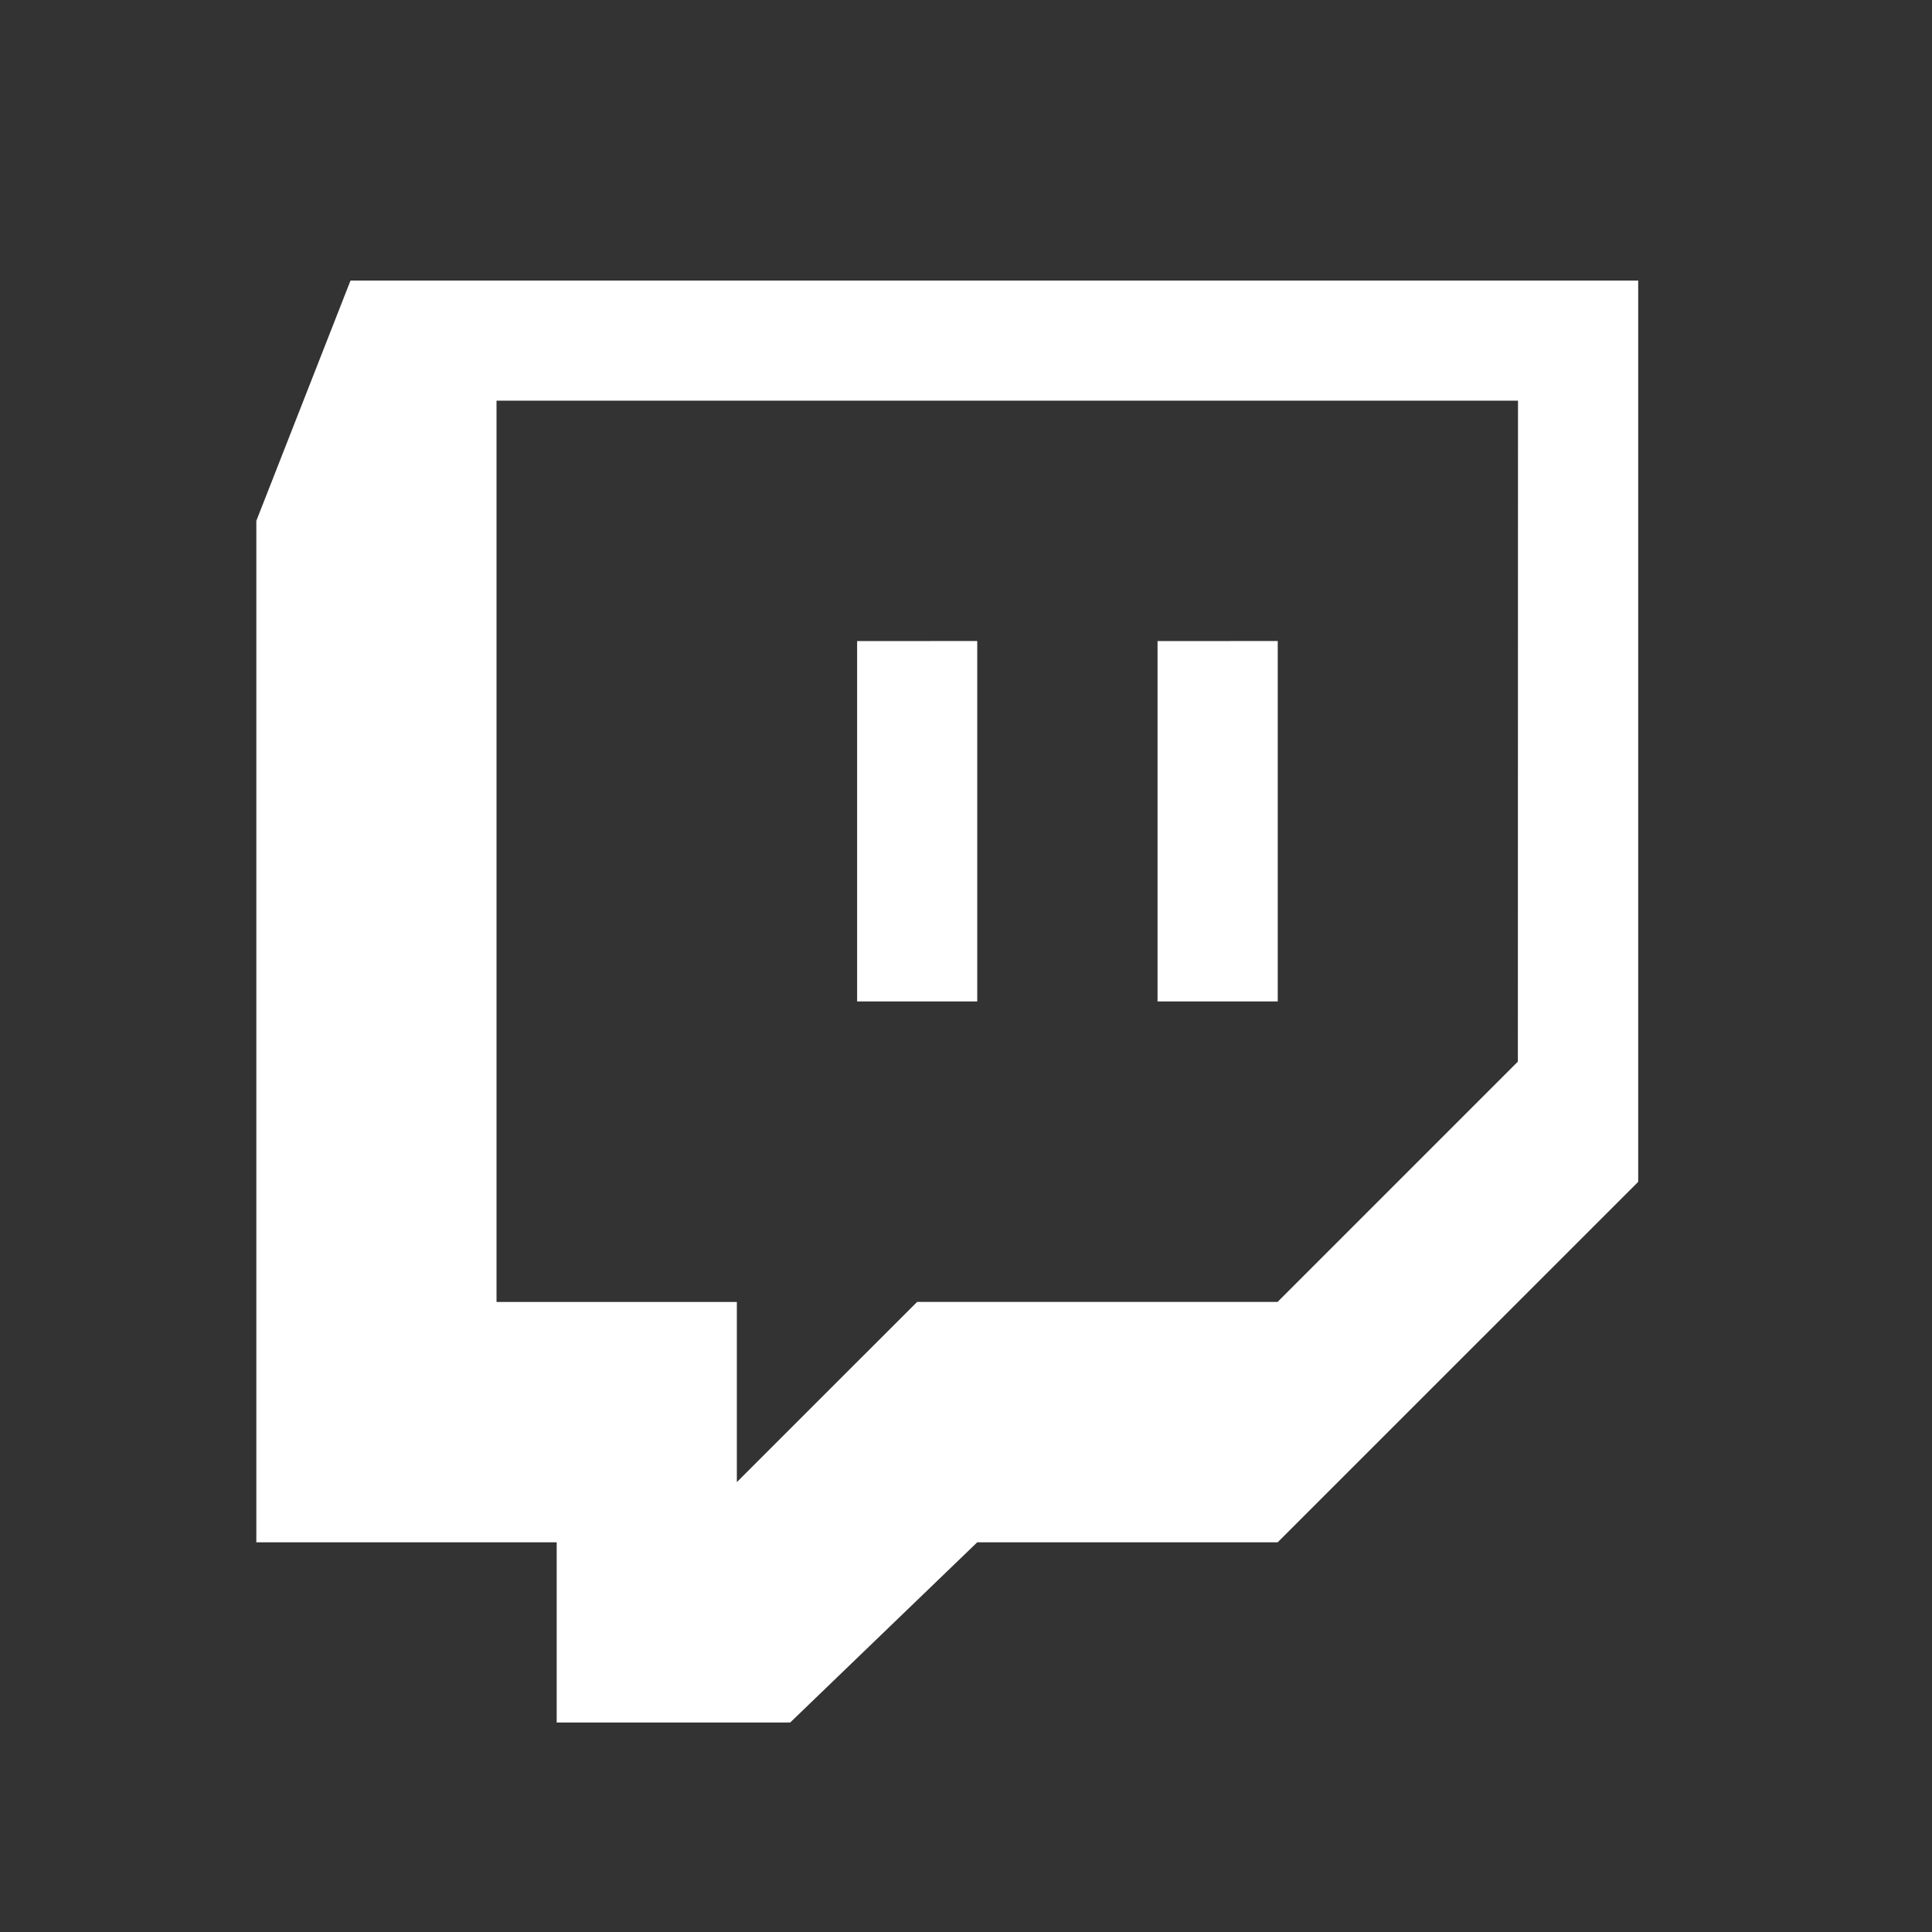
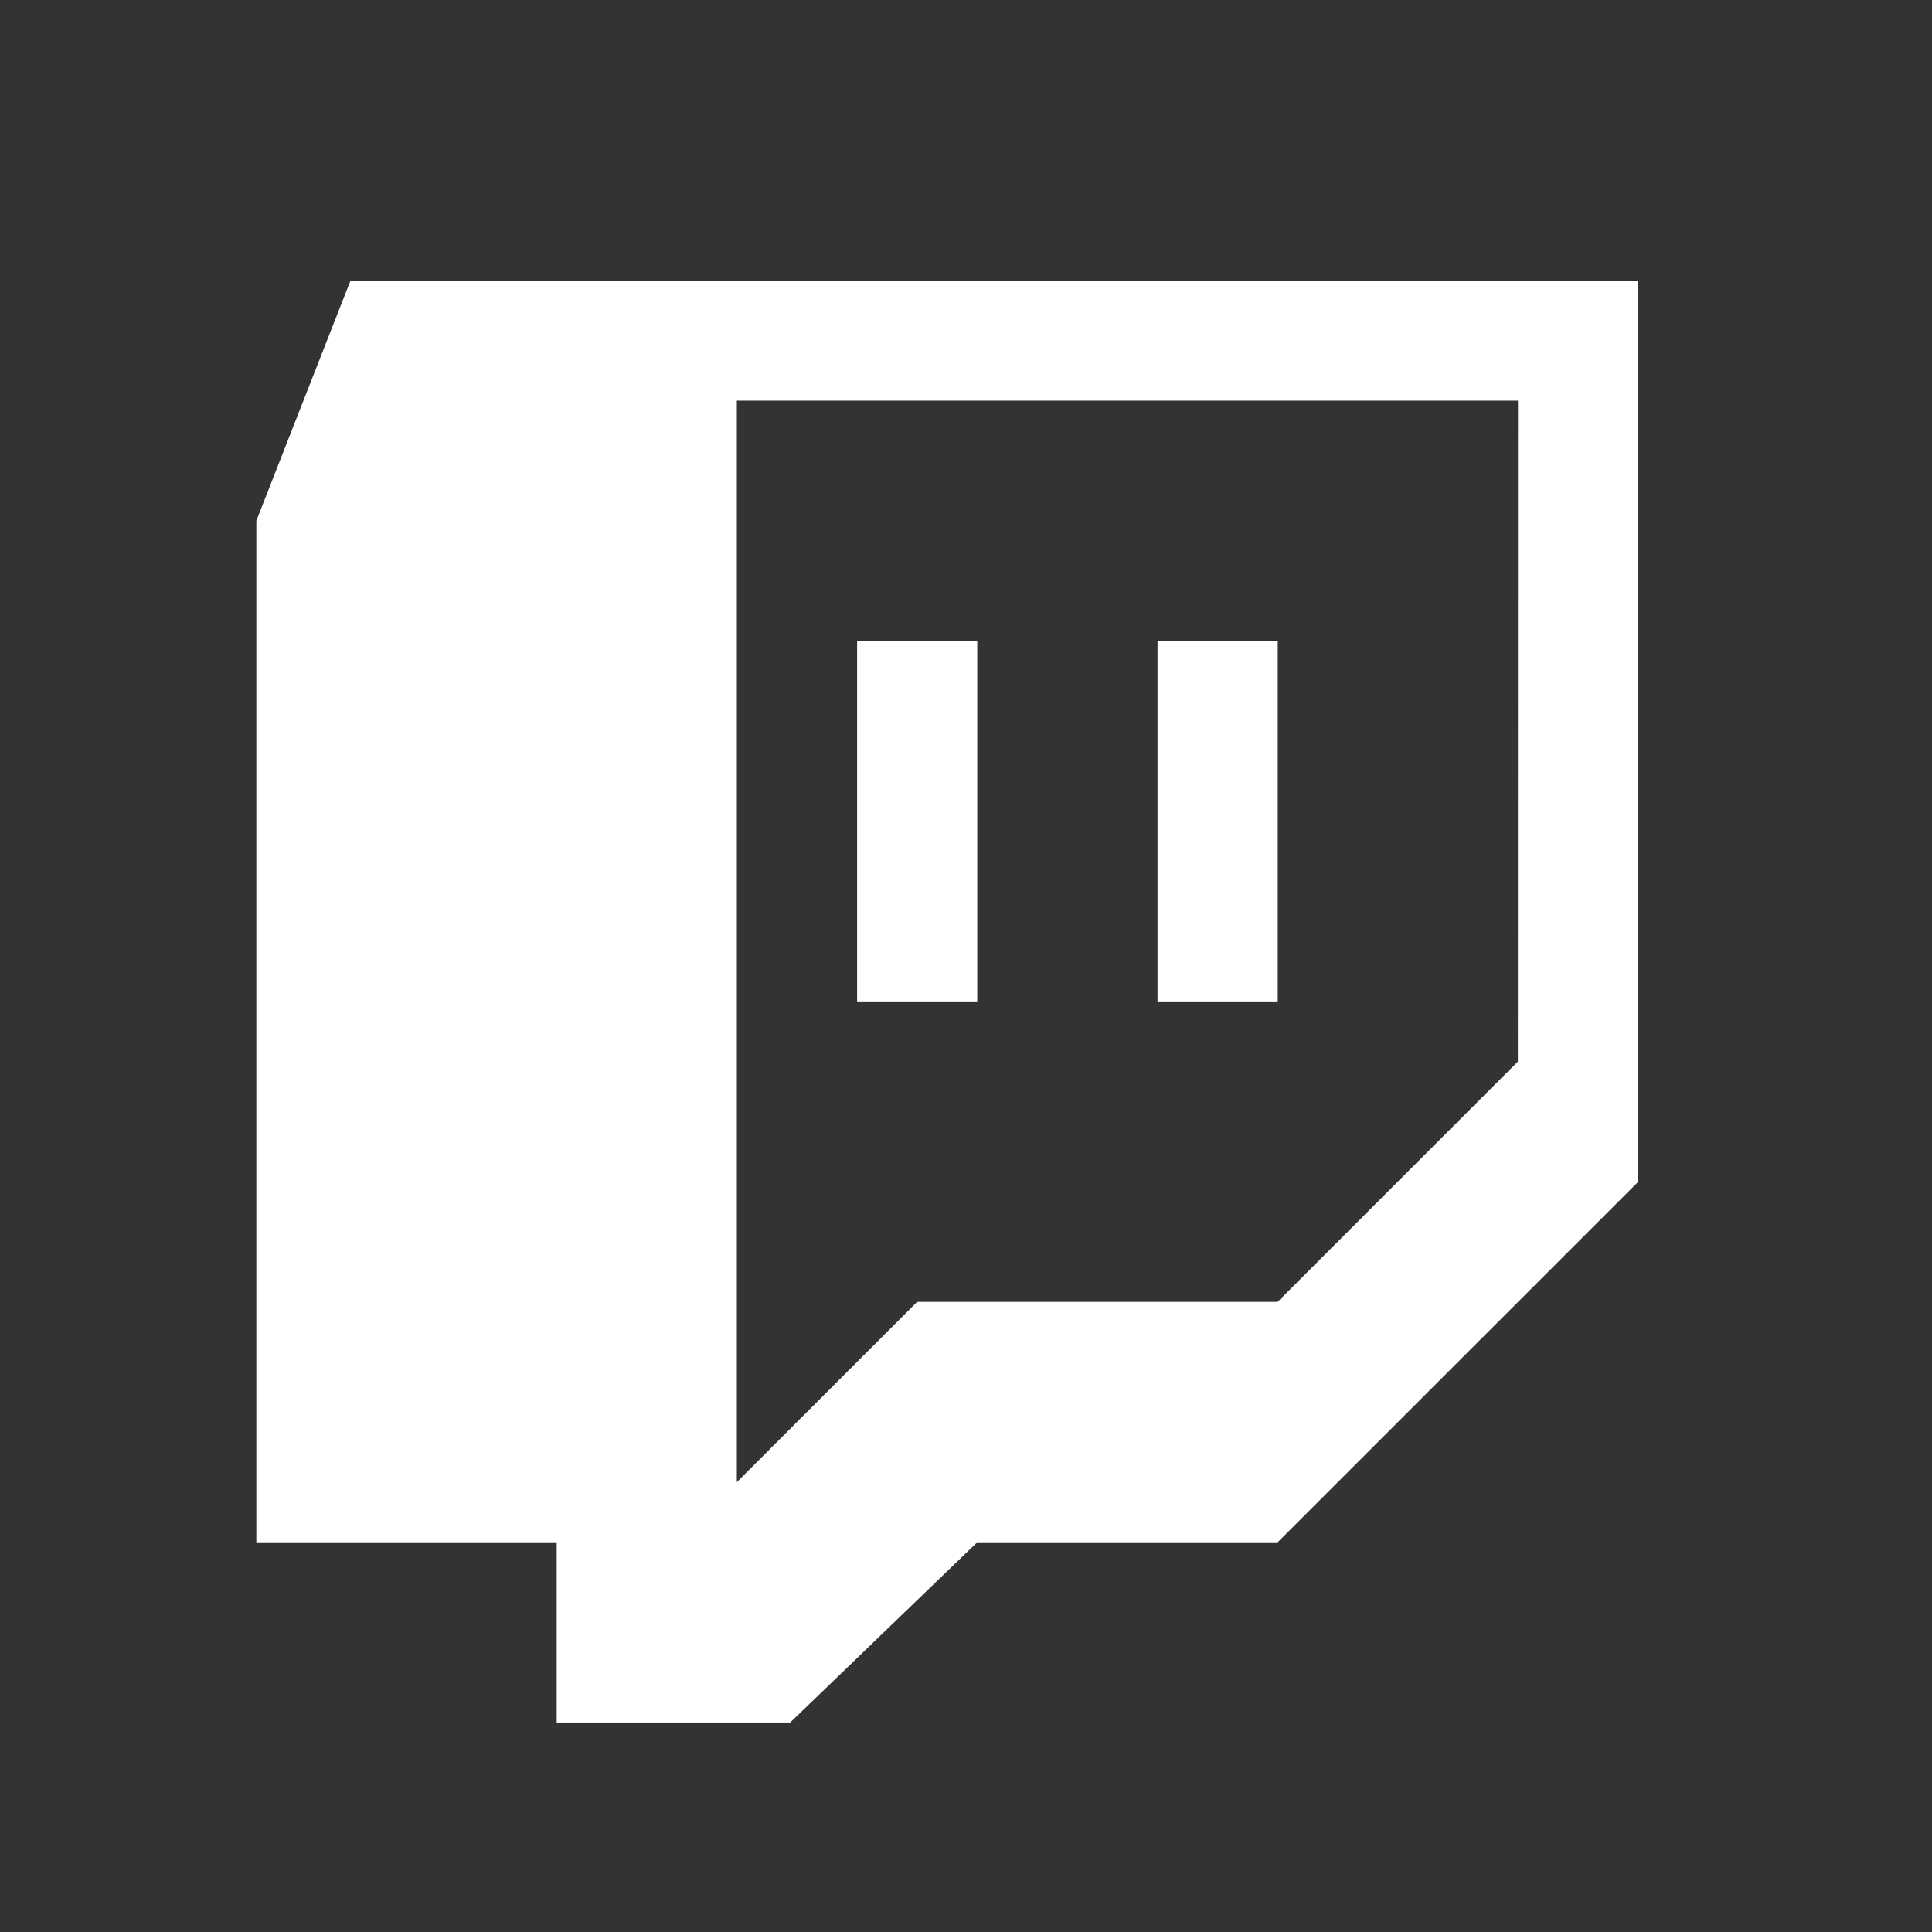
<svg xmlns="http://www.w3.org/2000/svg" width="28" height="28" viewBox="0 0 28 28" fill="none">
  <rect x="0" y="0" width="28" height="28" fill="#333333" stroke="none" />
-   <path d="M23.742 4.066V17.128L18.517 22.352H14.163L11.452 24.964H8.068V22.352H3.715V7.548L5.08 4.066H23.742ZM22 5.807H7.196V18.869H10.679V21.48L13.292 18.868H18.516L21.998 15.386L22 5.807ZM18.518 9.29V14.514H16.776V9.291L18.518 9.29ZM14.163 9.29V14.514H12.422V9.291L14.163 9.29Z" fill="white" />
+   <path d="M23.742 4.066V17.128L18.517 22.352H14.163L11.452 24.964H8.068V22.352H3.715V7.548L5.08 4.066H23.742ZM22 5.807H7.196H10.679V21.48L13.292 18.868H18.516L21.998 15.386L22 5.807ZM18.518 9.29V14.514H16.776V9.291L18.518 9.29ZM14.163 9.29V14.514H12.422V9.291L14.163 9.29Z" fill="white" />
</svg>